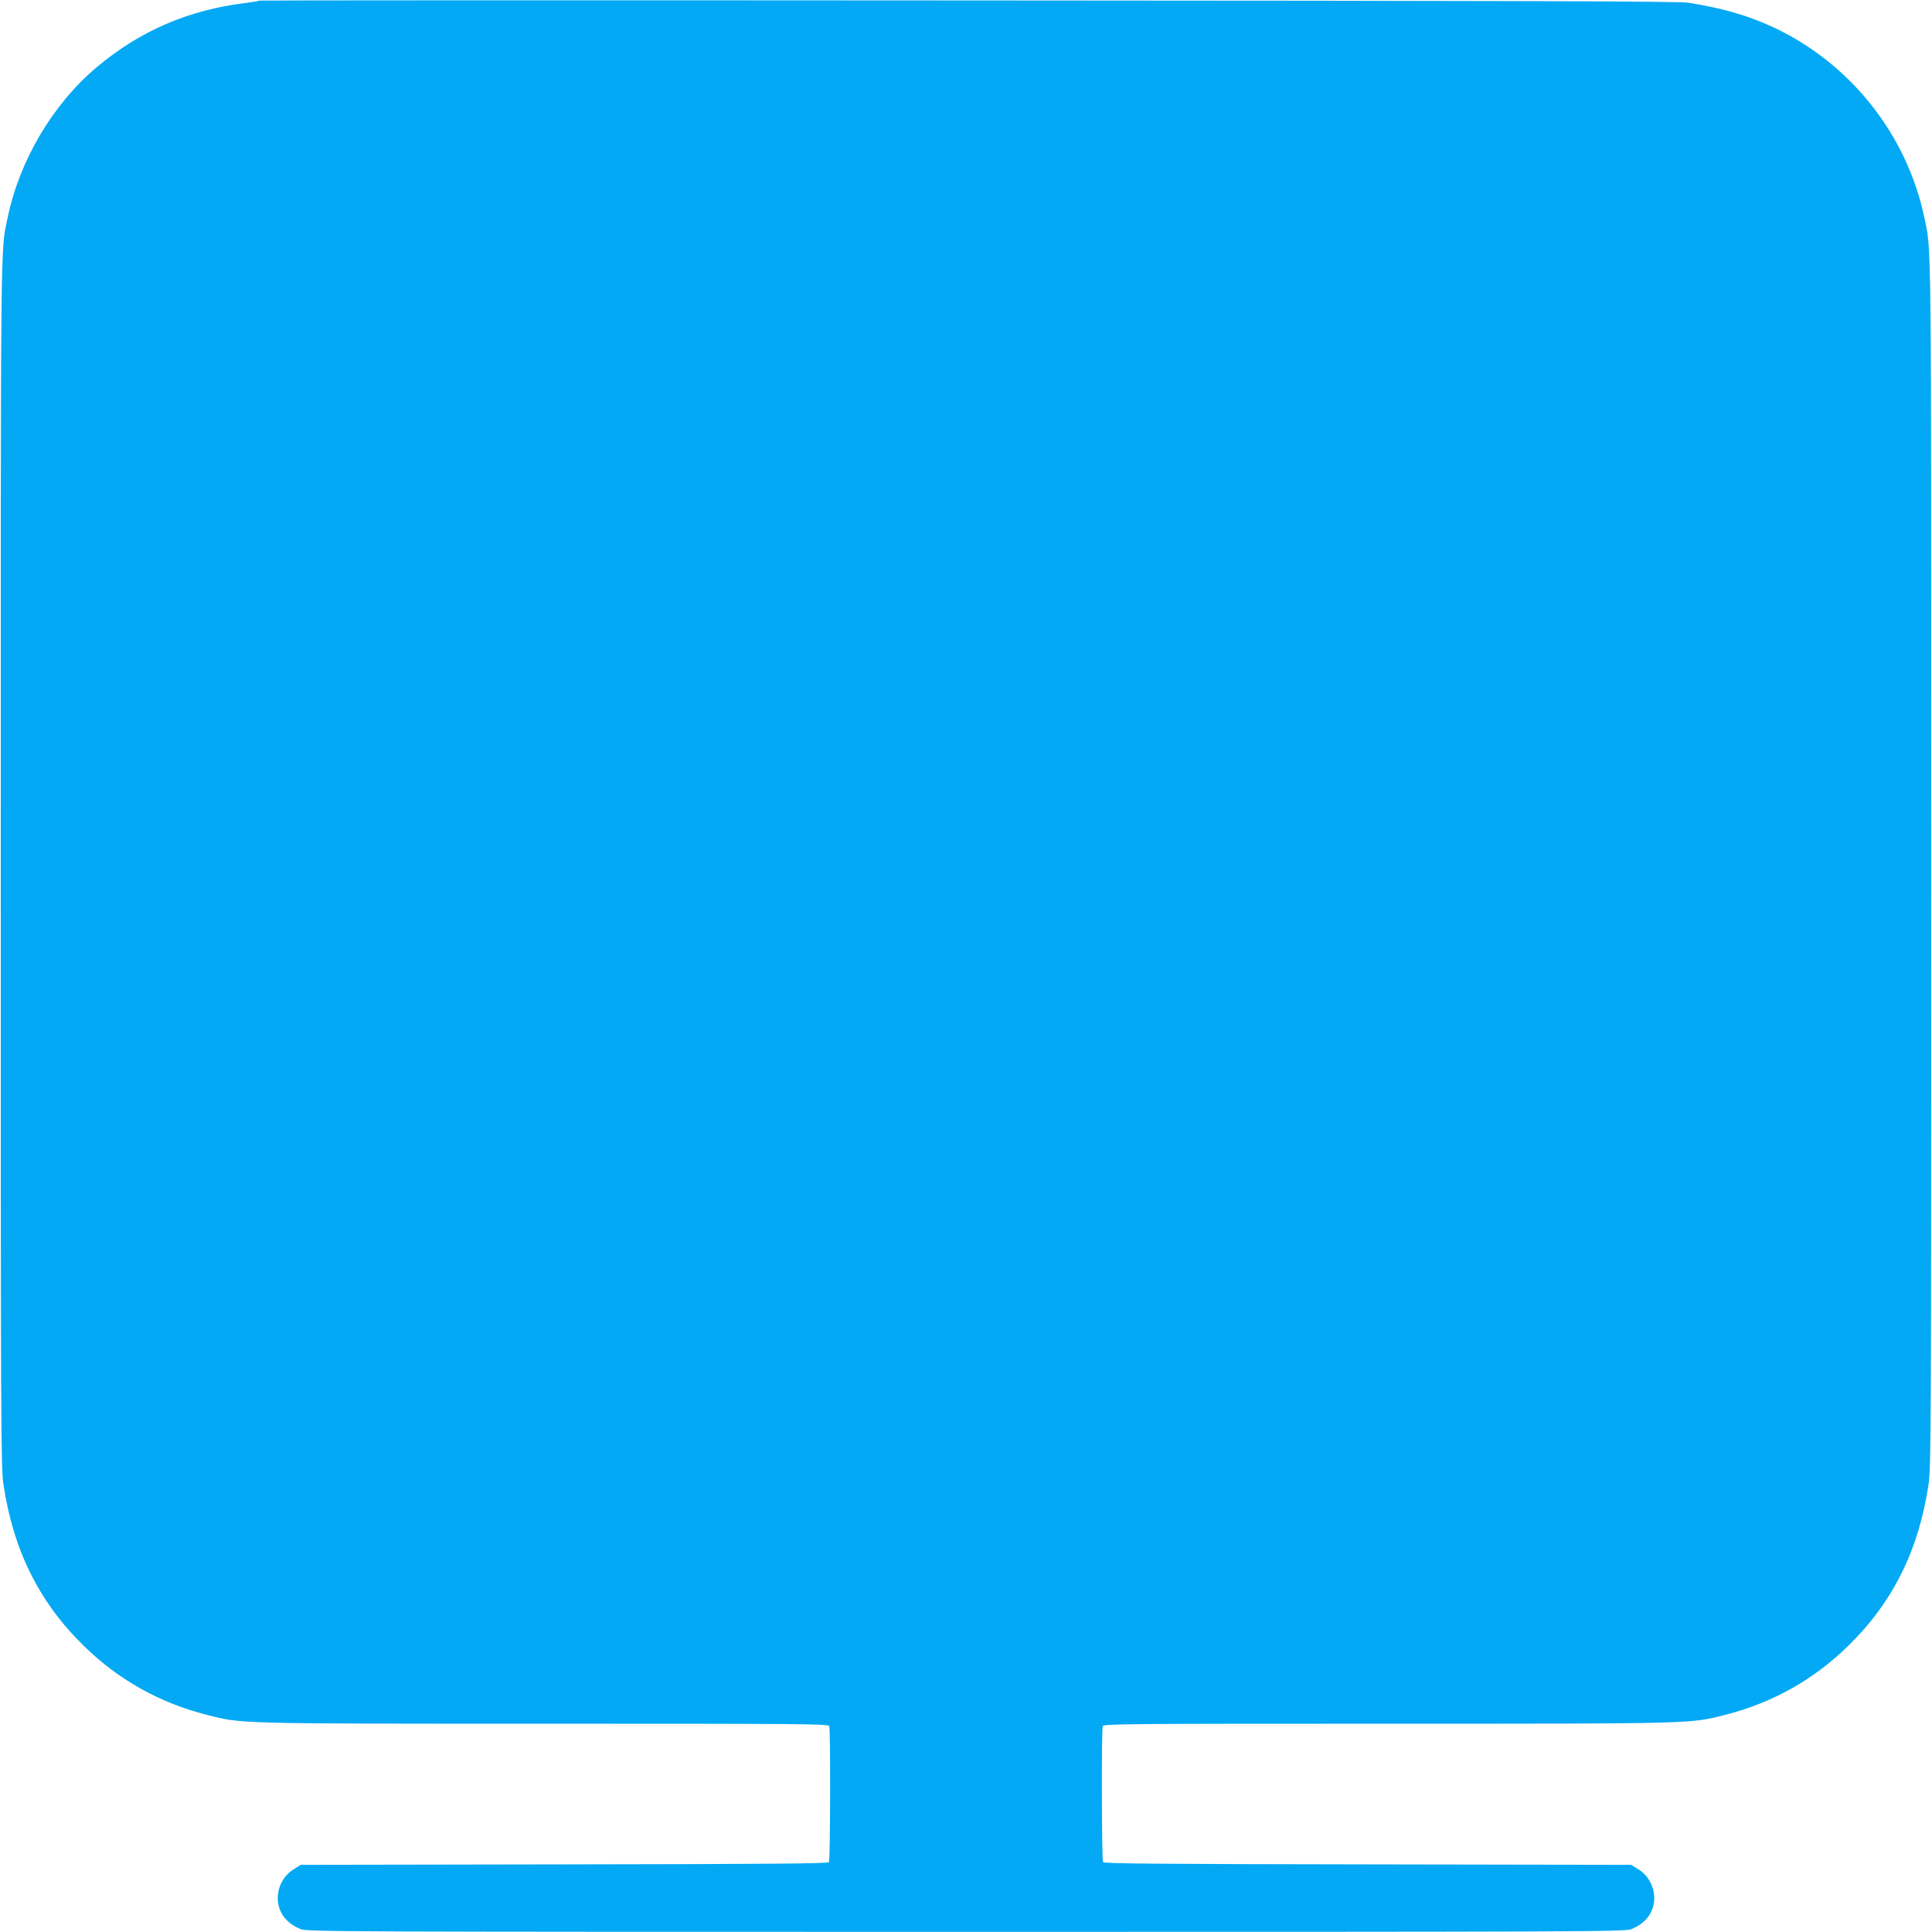
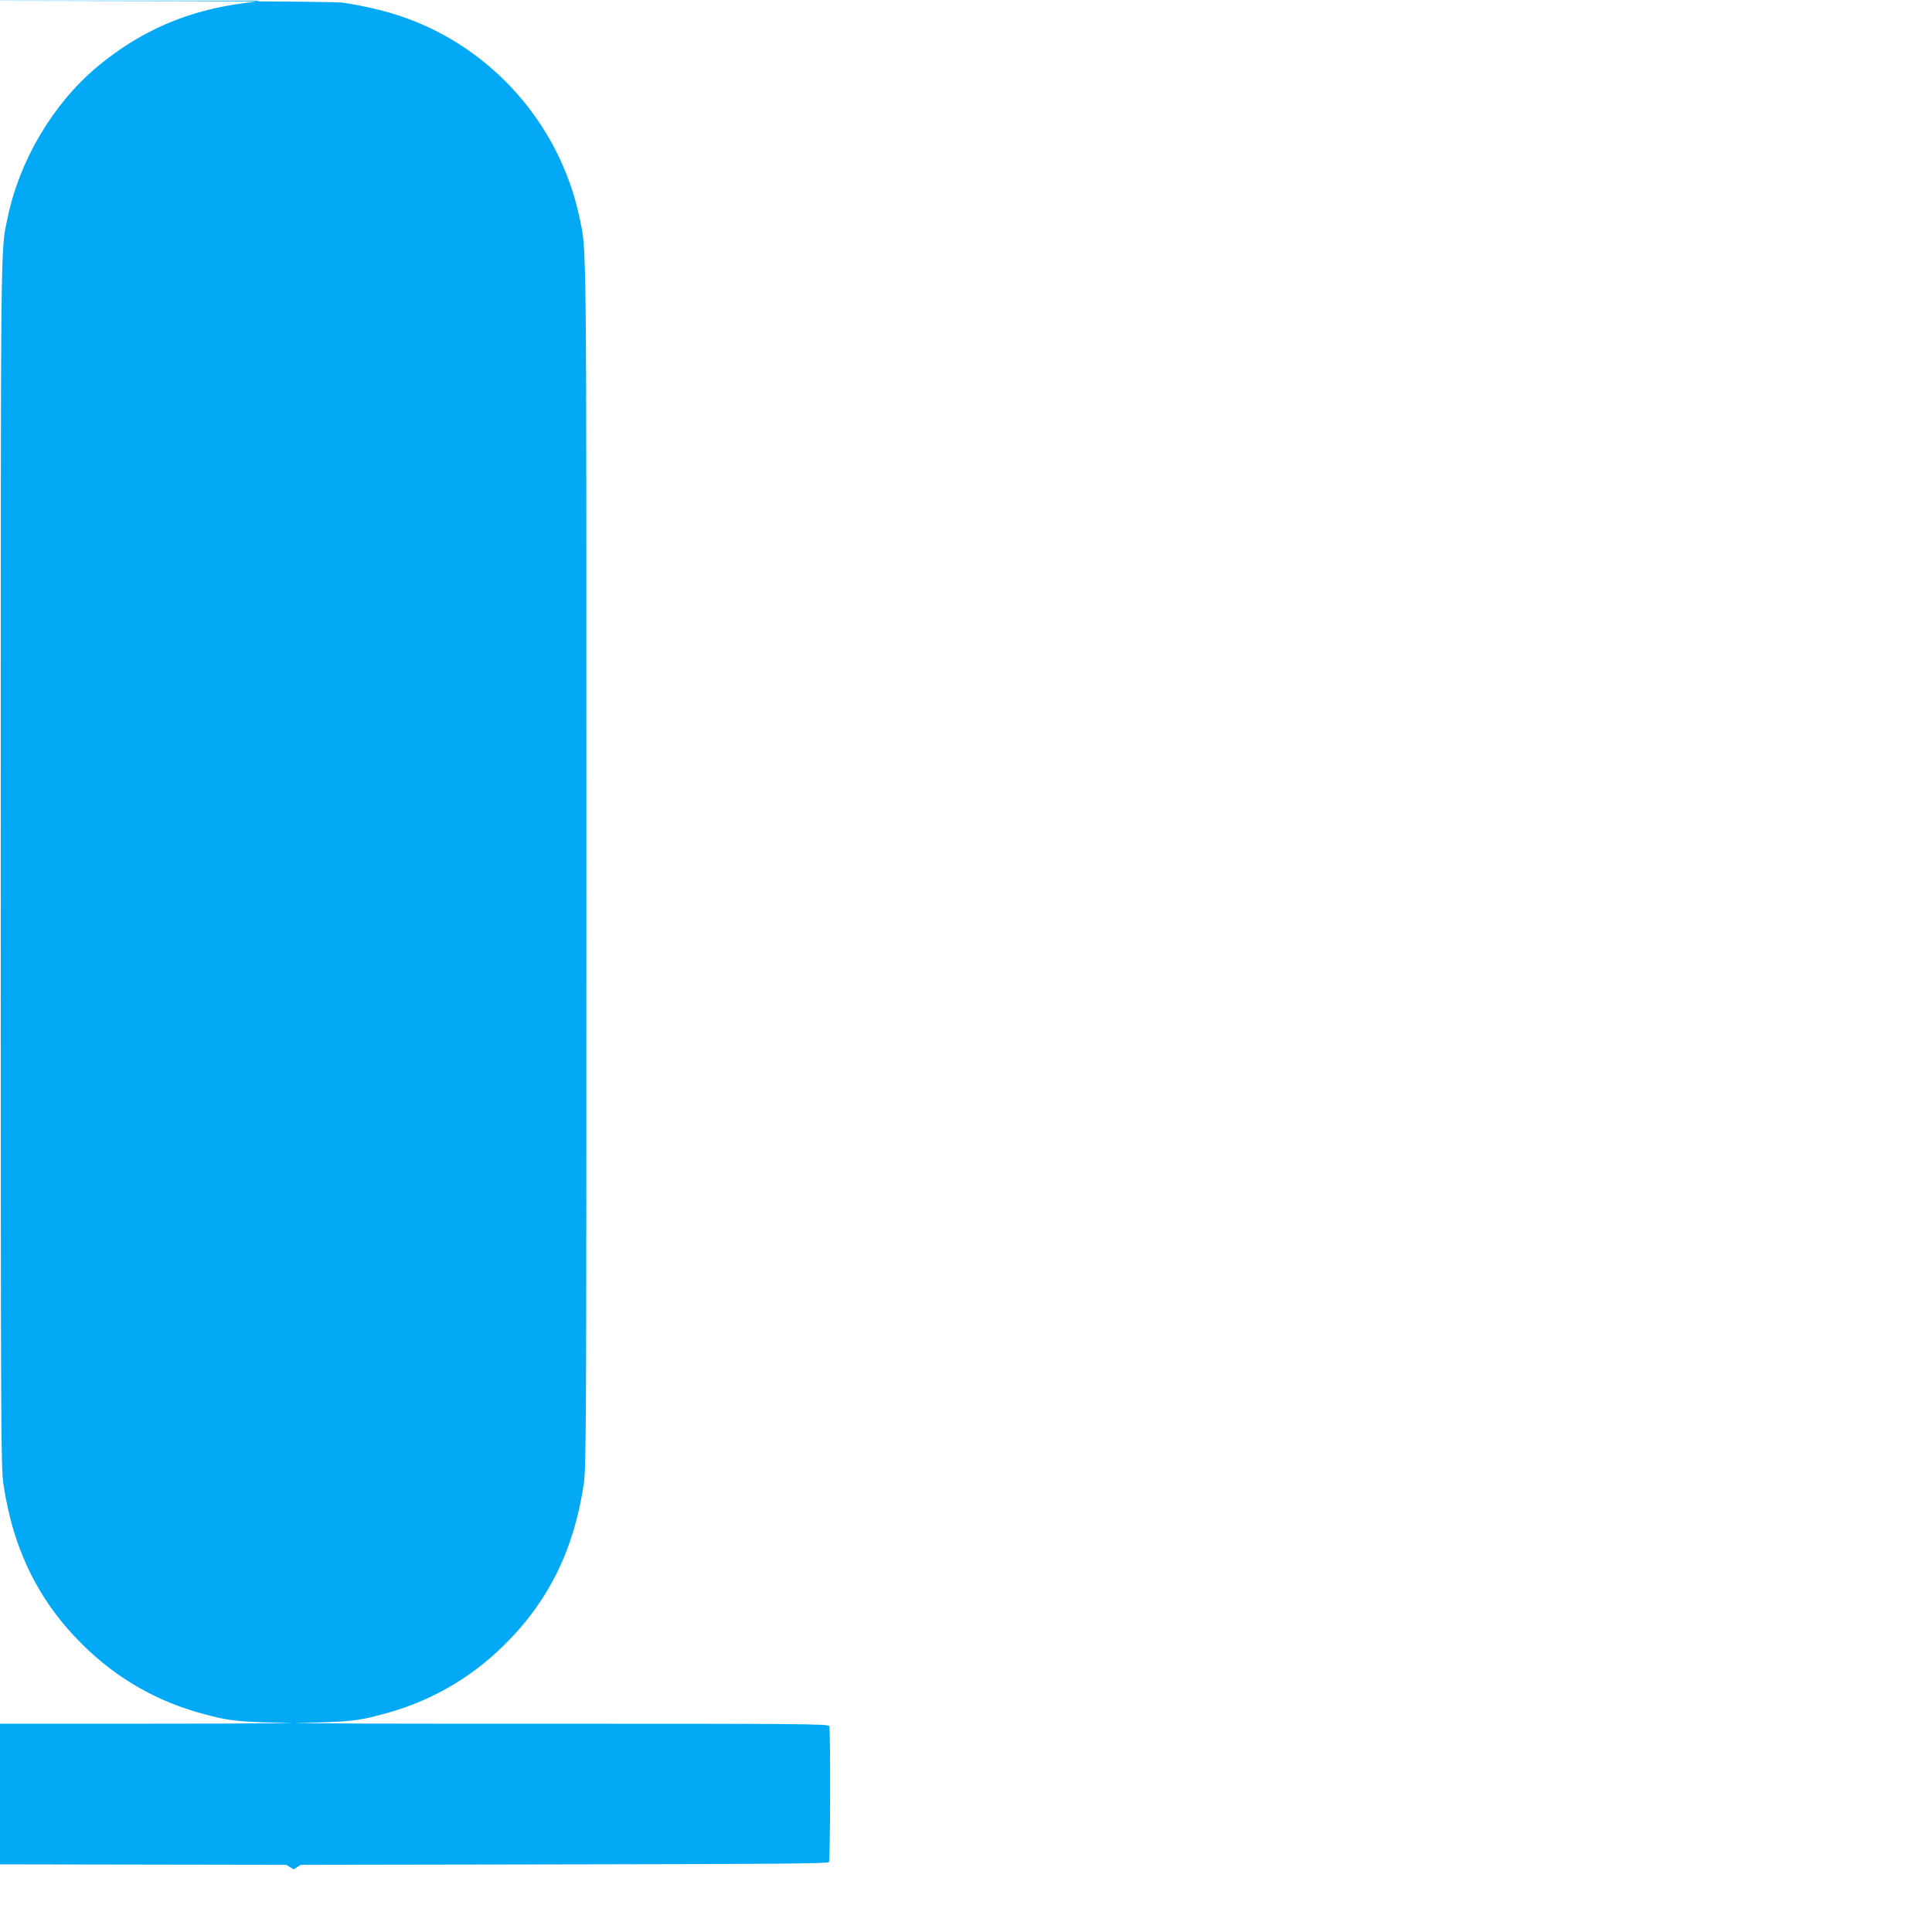
<svg xmlns="http://www.w3.org/2000/svg" version="1.0" width="1280pt" height="1280pt" viewBox="0 0 1280 1280" preserveAspectRatio="xMidYMid meet">
  <g transform="translate(0,1280) scale(0.1,-0.1)" fill="#03a9f4" stroke="none">
-     <path d="M1719 12796 c-3 -3 -45 -10 -94 -16 -377 -46 -698 -185 -984 -425 -291 -245 -512 -617 -591 -1000 -47 -224 -45 -37 -45 -4270 0 -3799 1 -4006 18 -4120 65 -435 236 -780 532 -1069 227 -223 499 -376 810 -456 238 -61 186 -60 2246 -60 1702 0 1877 -1 1883 -16 9 -23 7 -887 -2 -901 -6 -10 -381 -13 -1753 -15 l-1746 -3 -48 -30 c-94 -58 -132 -184 -84 -282 24 -50 69 -89 131 -114 41 -17 267 -18 4408 -18 4141 0 4367 1 4408 18 62 25 107 64 131 114 48 98 10 224 -84 282 l-48 30 -1746 3 c-1372 2 -1747 5 -1753 15 -9 14 -11 878 -2 901 6 15 181 16 1883 16 2060 0 2008 -1 2246 60 311 80 583 233 810 456 296 289 467 634 532 1069 17 114 18 321 18 4120 0 4233 2 4046 -45 4270 -114 548 -485 1019 -990 1259 -174 82 -341 131 -575 168 -63 10 -1054 13 -4771 15 -2580 2 -4693 1 -4695 -1z" />
+     <path d="M1719 12796 c-3 -3 -45 -10 -94 -16 -377 -46 -698 -185 -984 -425 -291 -245 -512 -617 -591 -1000 -47 -224 -45 -37 -45 -4270 0 -3799 1 -4006 18 -4120 65 -435 236 -780 532 -1069 227 -223 499 -376 810 -456 238 -61 186 -60 2246 -60 1702 0 1877 -1 1883 -16 9 -23 7 -887 -2 -901 -6 -10 -381 -13 -1753 -15 l-1746 -3 -48 -30 l-48 30 -1746 3 c-1372 2 -1747 5 -1753 15 -9 14 -11 878 -2 901 6 15 181 16 1883 16 2060 0 2008 -1 2246 60 311 80 583 233 810 456 296 289 467 634 532 1069 17 114 18 321 18 4120 0 4233 2 4046 -45 4270 -114 548 -485 1019 -990 1259 -174 82 -341 131 -575 168 -63 10 -1054 13 -4771 15 -2580 2 -4693 1 -4695 -1z" />
  </g>
</svg>